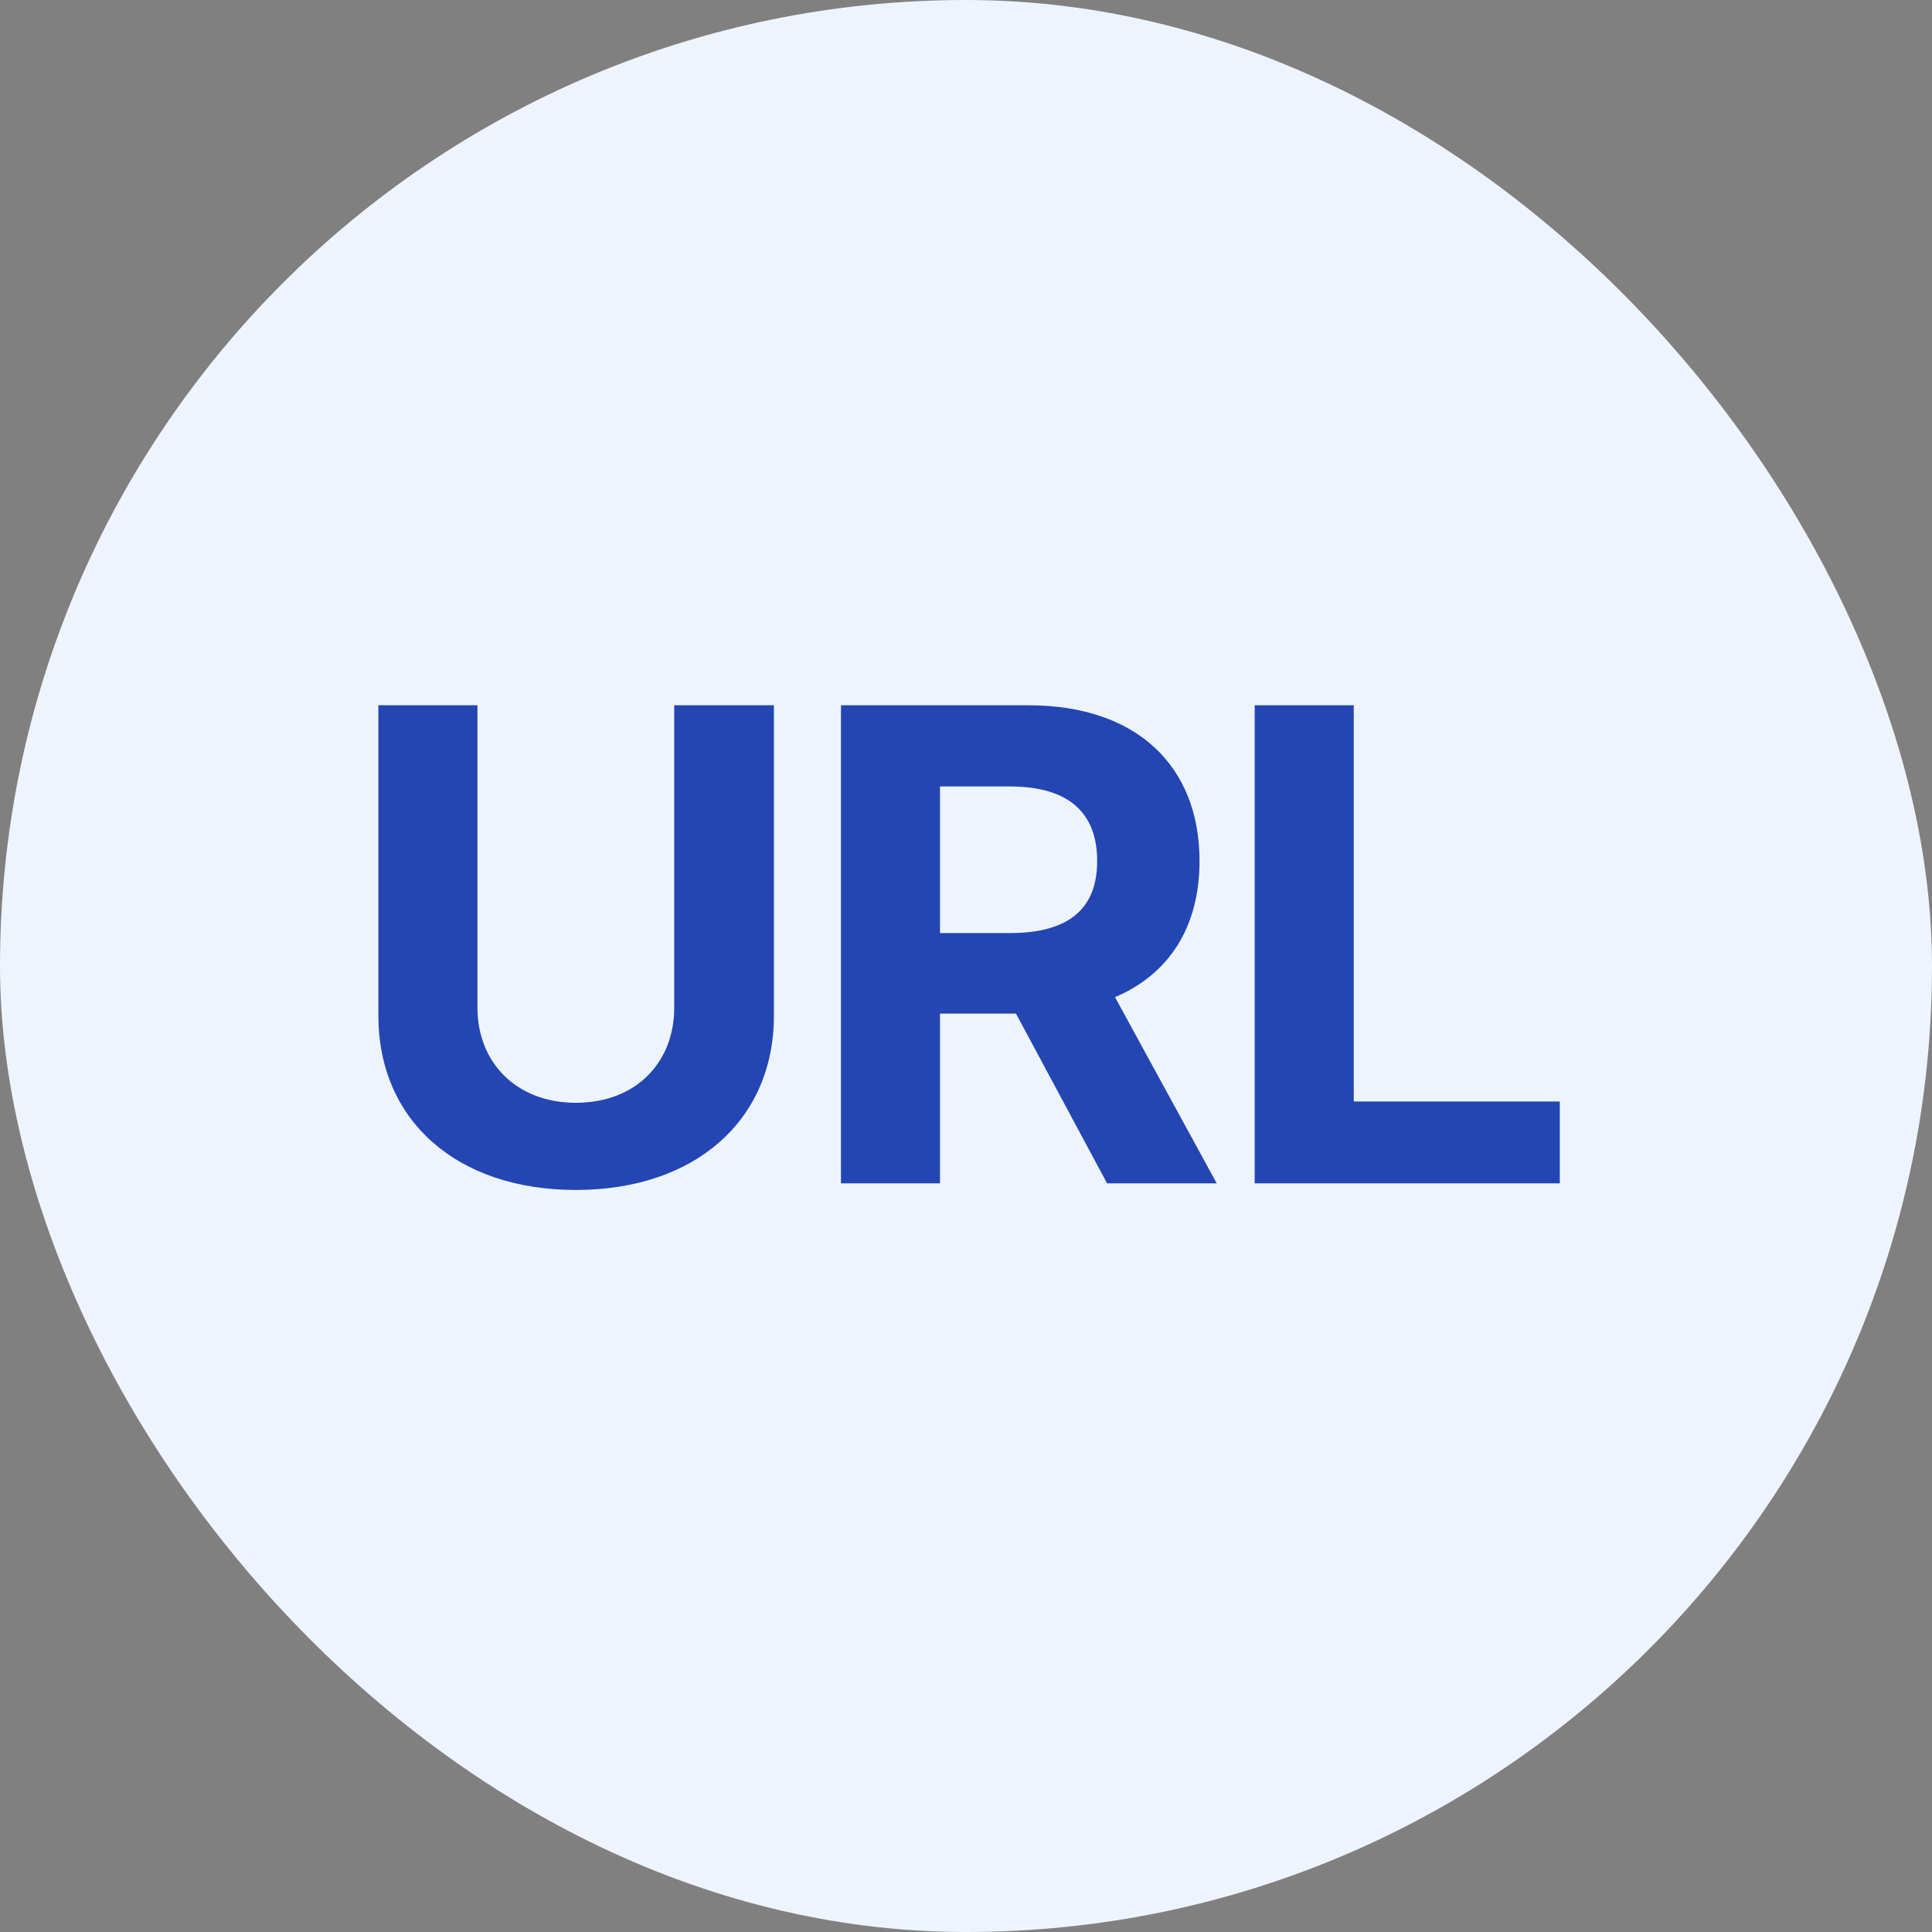
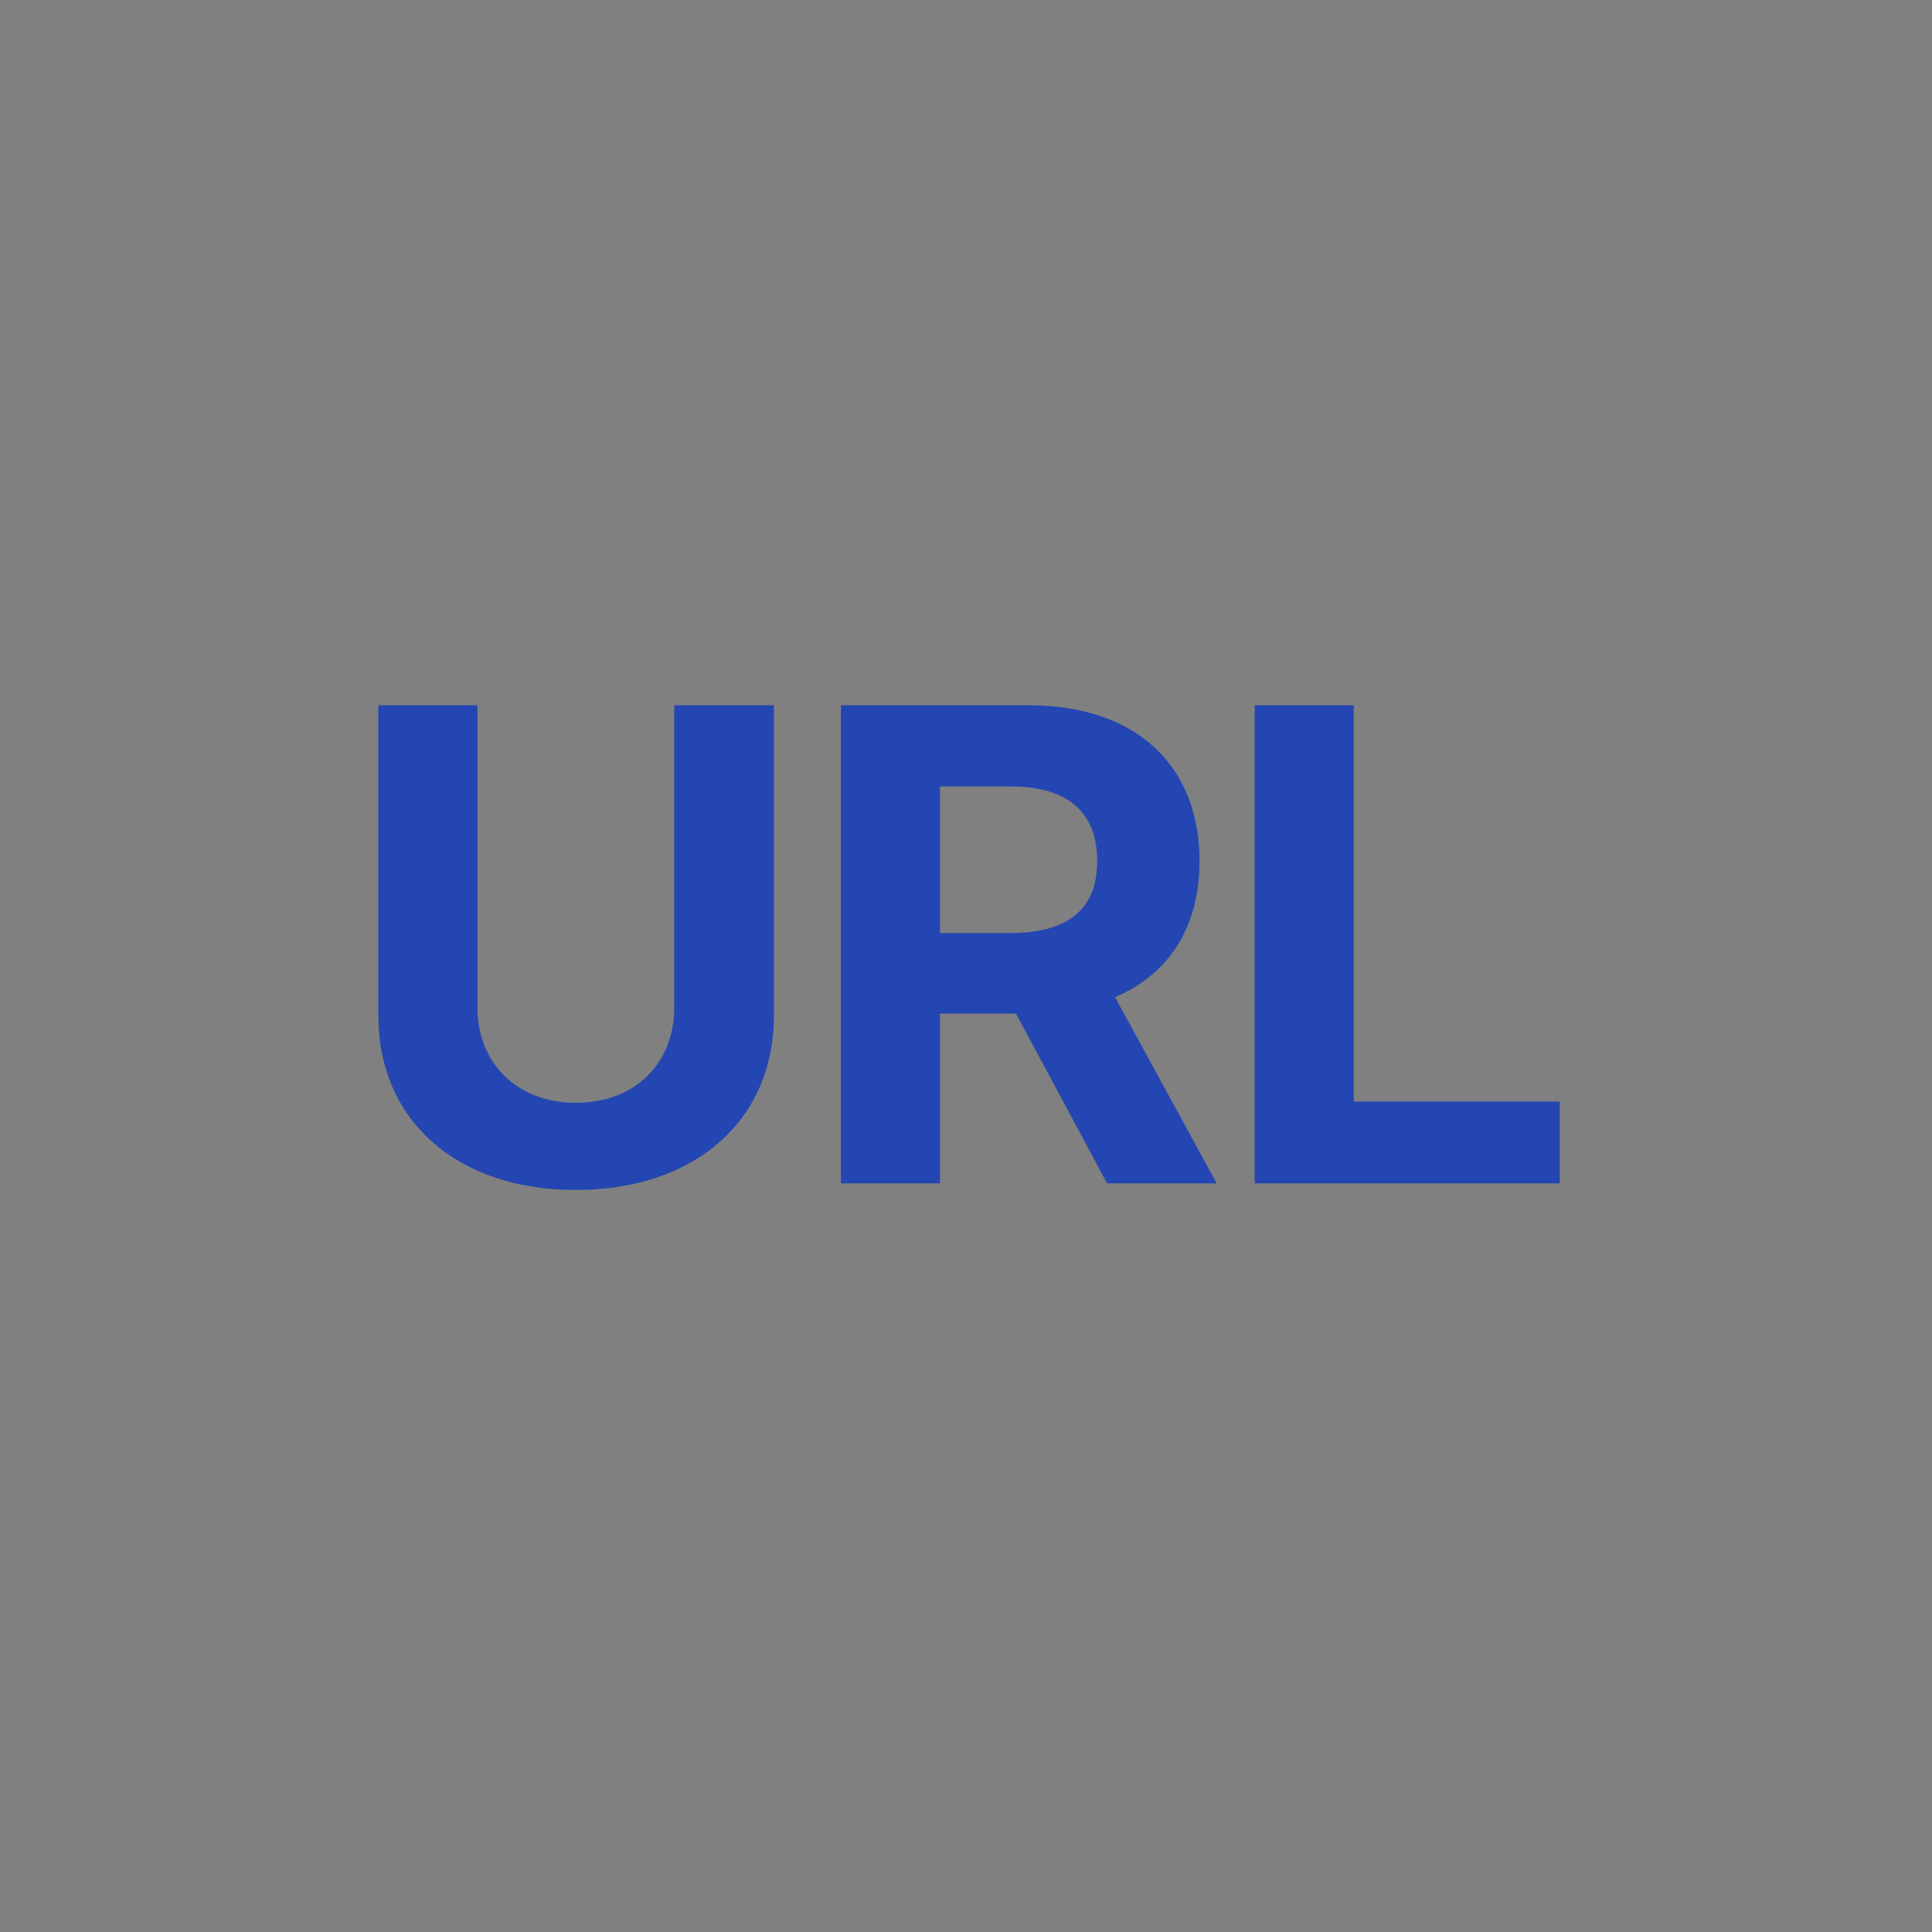
<svg xmlns="http://www.w3.org/2000/svg" width="40" height="40" viewBox="0 0 40 40" fill="none">
  <rect x="0" y="0" width="40" height="40" fill="#808080" stroke="none" />
-   <rect width="40" height="40" rx="20" fill="#EDF4FE" />
  <path d="M13.959 14.602H16.023V21.027C16.023 23.201 14.383 24.637 11.922 24.637C9.461 24.637 7.834 23.201 7.834 21.027V14.602H9.885V20.863C9.885 21.998 10.691 22.832 11.922 22.832C13.166 22.832 13.959 21.998 13.959 20.863V14.602ZM17.411 24.5V14.602H21.294C23.55 14.602 24.835 15.873 24.835 17.828C24.835 19.182 24.213 20.166 23.085 20.645L25.191 24.5H22.921L21.035 20.986H19.462V24.5H17.411ZM19.462 19.318H20.911C22.128 19.318 22.716 18.812 22.716 17.828C22.716 16.83 22.128 16.283 20.911 16.283H19.462V19.318ZM25.977 24.5V14.602H28.028V22.805H32.294V24.5H25.977Z" fill="#2346B2" />
</svg>